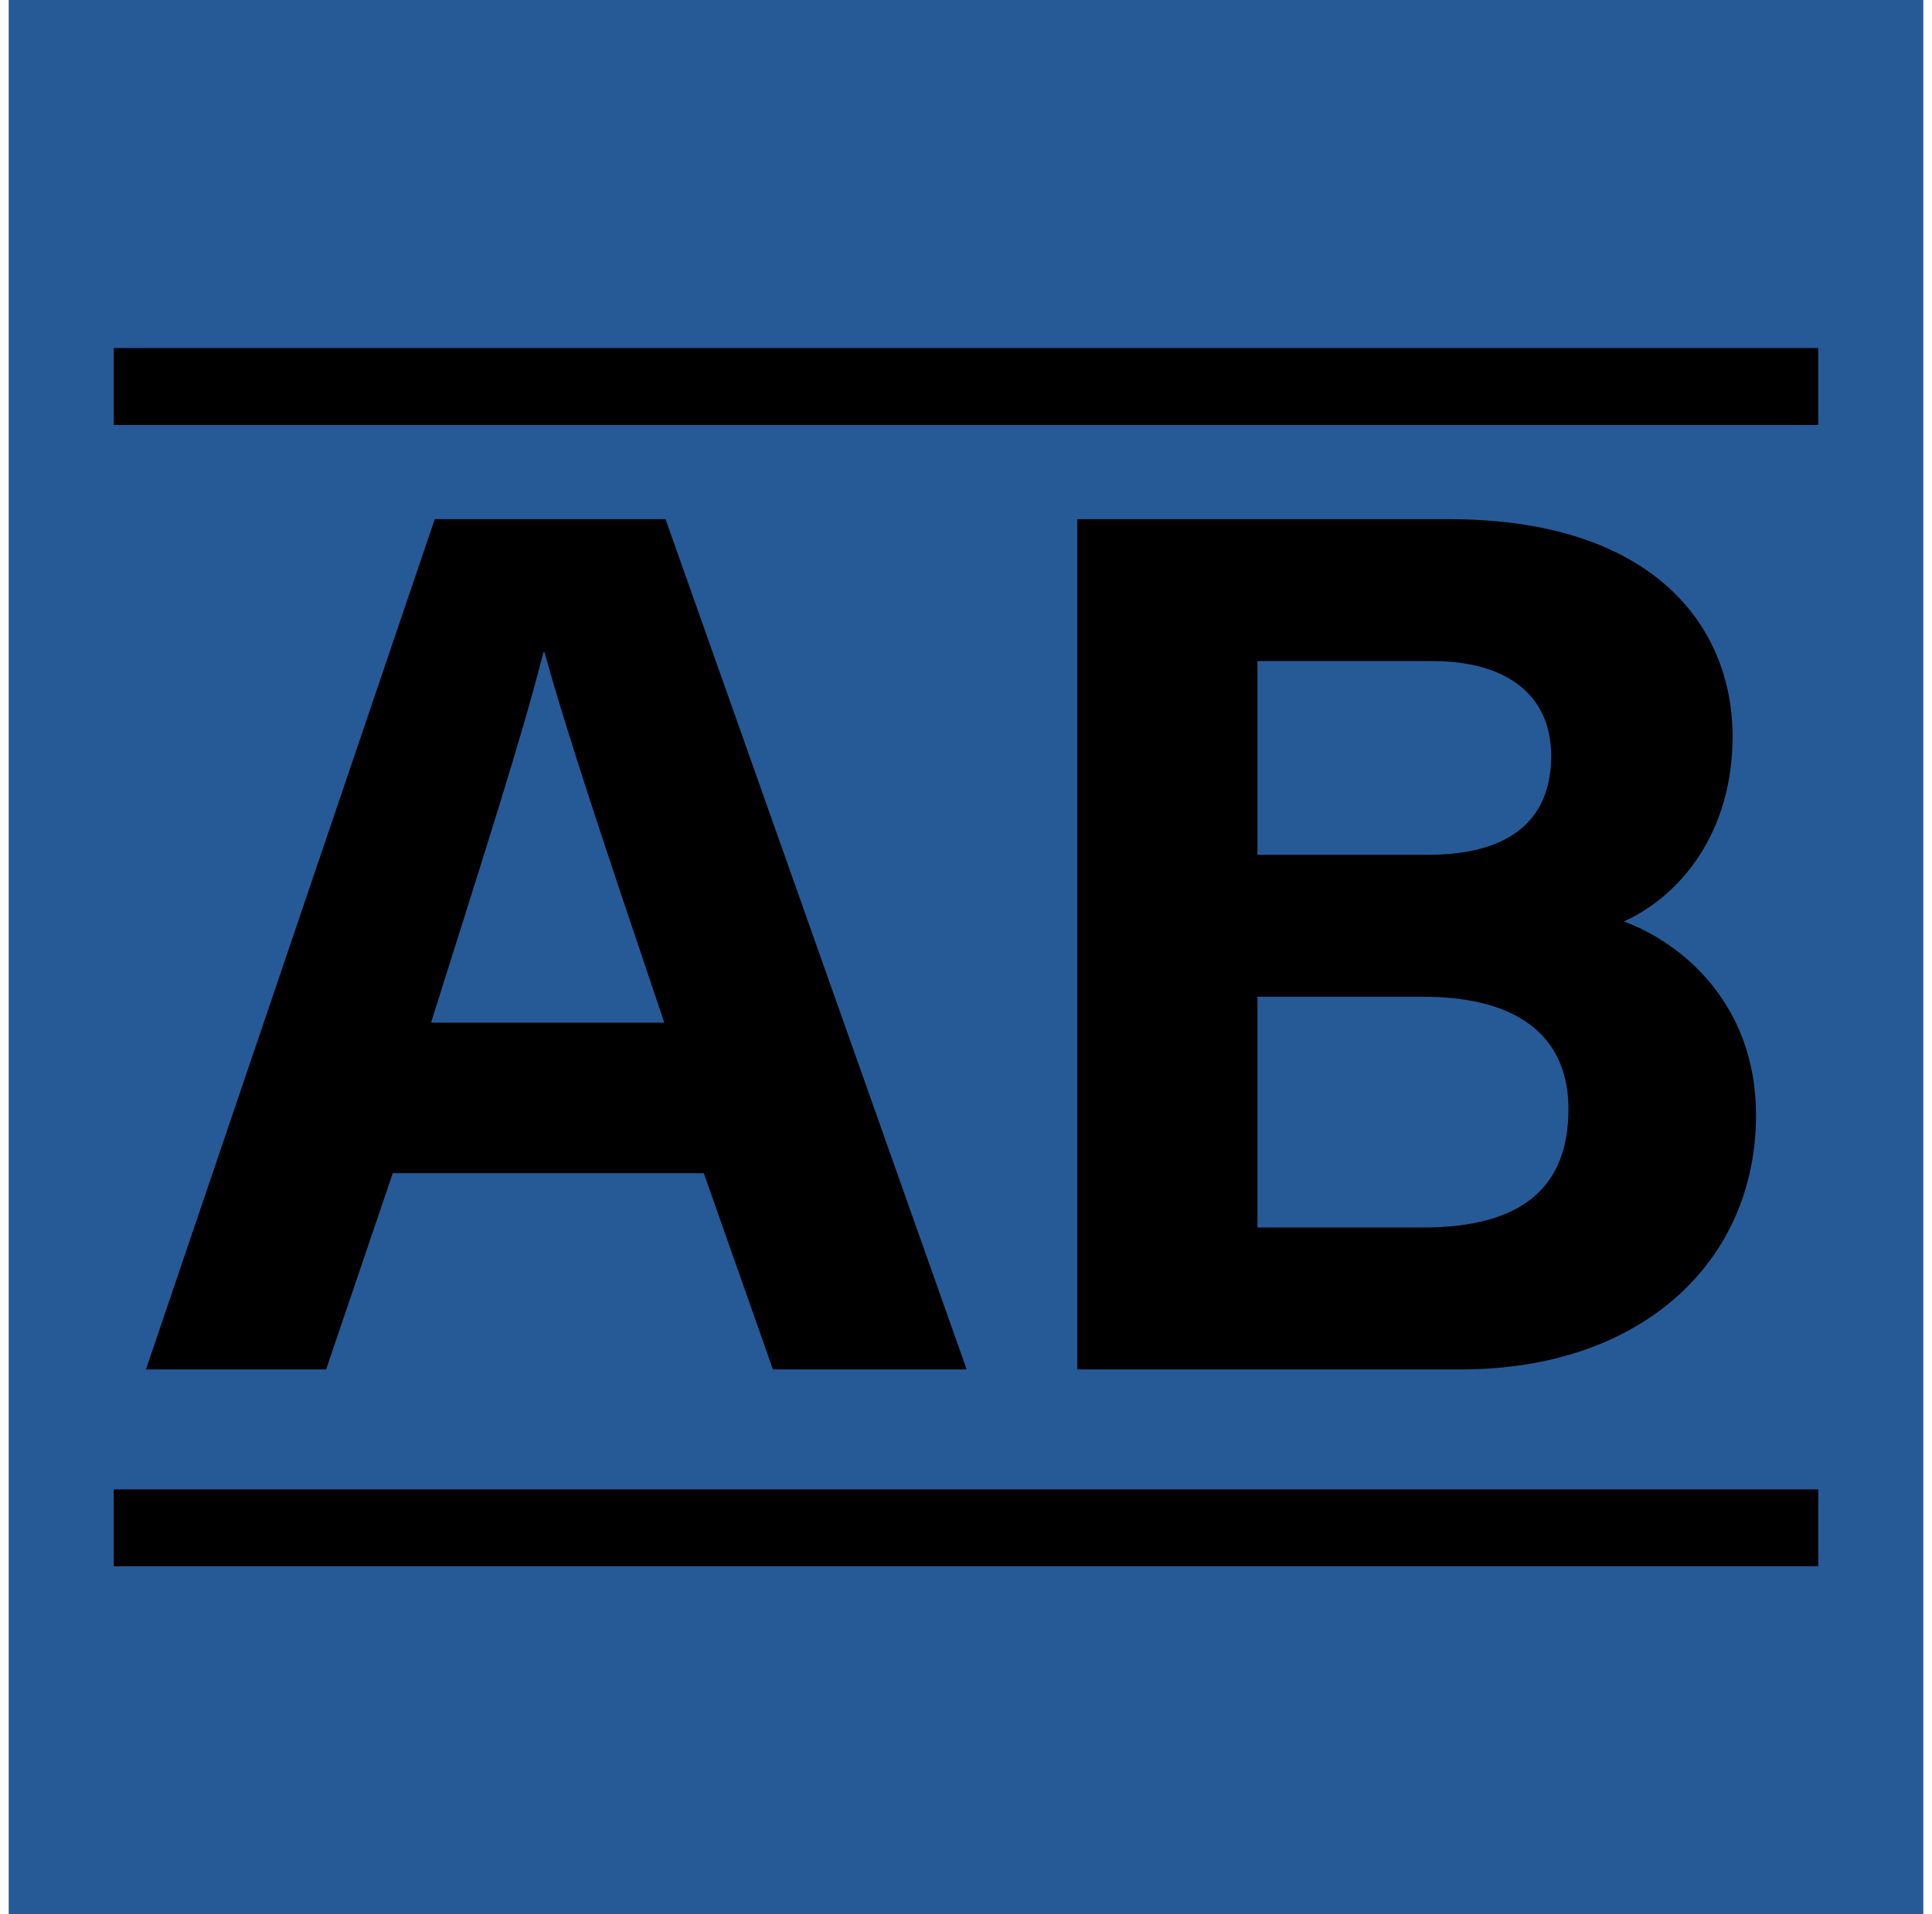
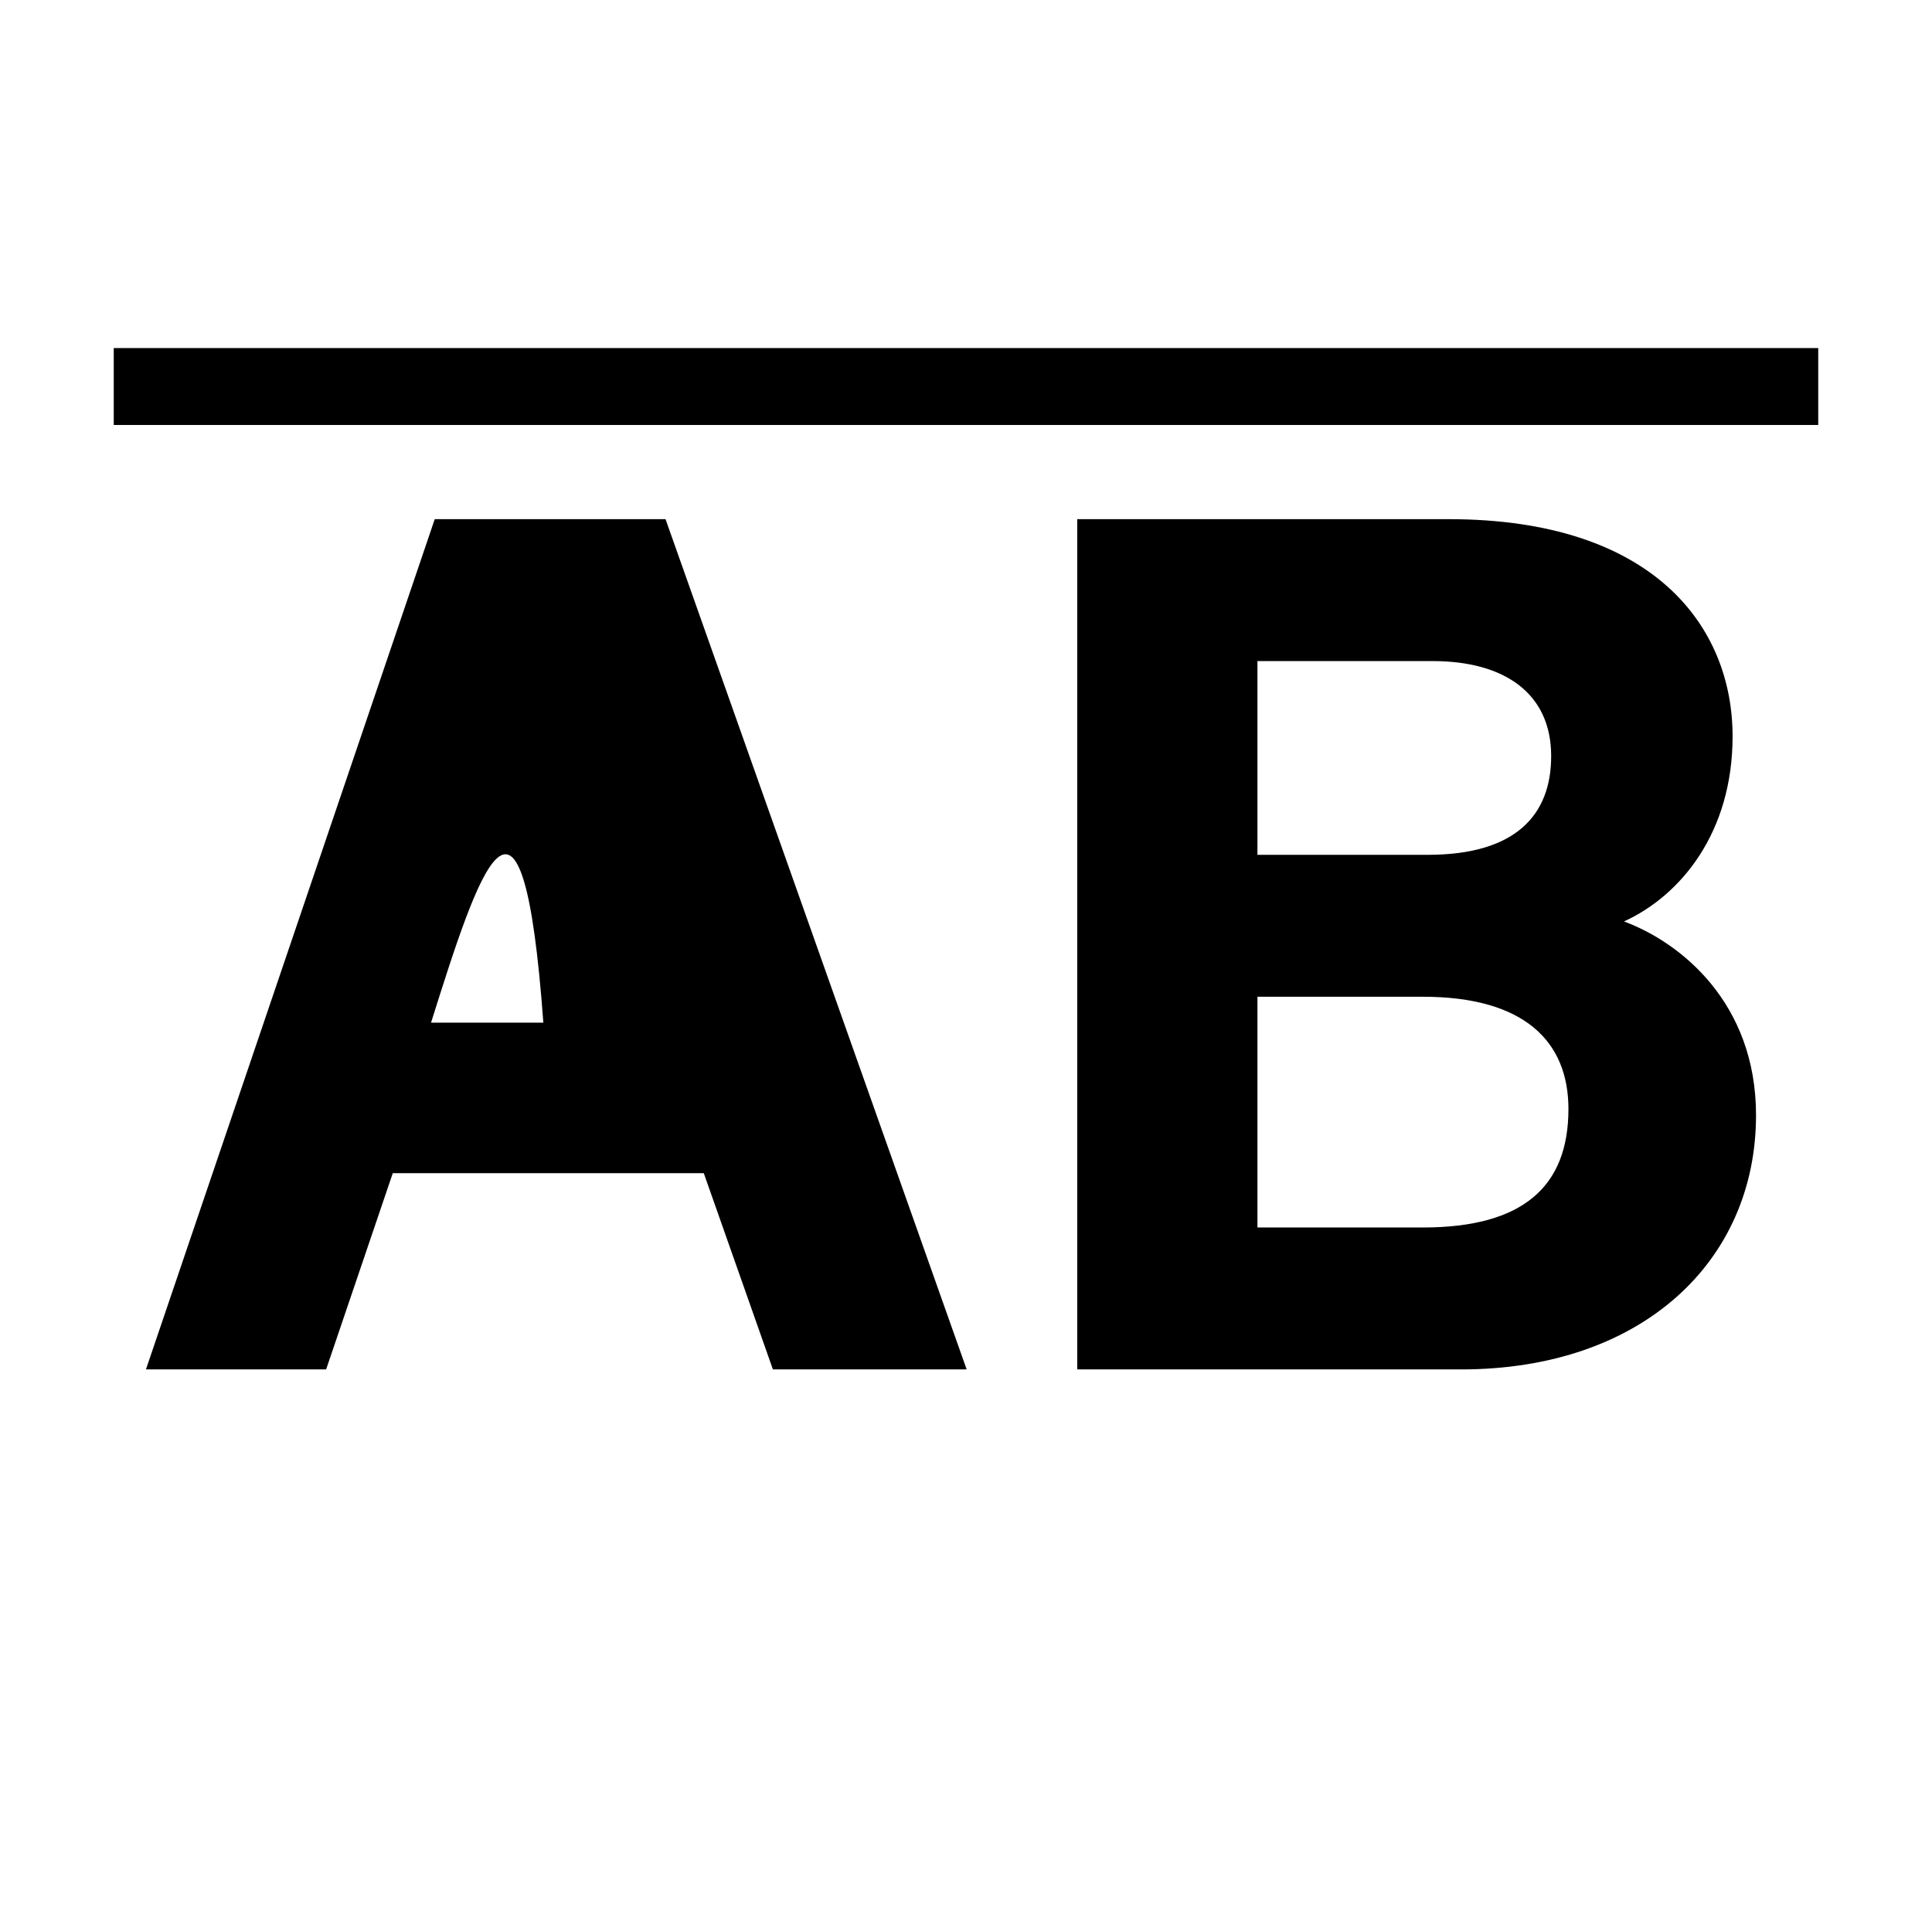
<svg xmlns="http://www.w3.org/2000/svg" width="111" height="110" viewBox="0 0 111 110" fill="none">
-   <rect width="110" height="110" transform="translate(0.5)" fill="#265A97" />
-   <path d="M40.435 67.412H22.566L18.737 78.687H8.385L24.977 29.831H38.237L55.538 78.687H44.406L40.435 67.412ZM24.765 58.762H38.166C34.691 48.48 32.493 41.886 31.288 37.489H31.217C30.012 42.311 27.53 49.969 24.765 58.762Z" fill="black" />
+   <path d="M40.435 67.412H22.566L18.737 78.687H8.385L24.977 29.831H38.237L55.538 78.687H44.406L40.435 67.412ZM24.765 58.762H38.166H31.217C30.012 42.311 27.53 49.969 24.765 58.762Z" fill="black" />
  <path d="M61.891 78.687V29.831H83.234C95.005 29.831 99.543 36.001 99.543 42.311C99.543 47.842 96.565 51.458 93.303 52.947C96.565 54.153 100.89 57.627 100.89 64.08C100.89 72.447 94.367 78.687 83.943 78.687H61.891ZM72.244 49.118H82.029C87.063 49.118 89.12 46.849 89.12 43.446C89.12 39.83 86.425 37.986 82.312 37.986H72.244V49.118ZM72.244 57.273V70.532H81.745C87.489 70.532 90.112 68.192 90.112 63.725C90.112 59.825 87.56 57.273 81.745 57.273H72.244Z" fill="black" />
  <rect x="6.535" y="20" width="97.929" height="4.419" fill="black" />
-   <rect x="6.535" y="85.581" width="97.929" height="4.419" fill="black" />
</svg>